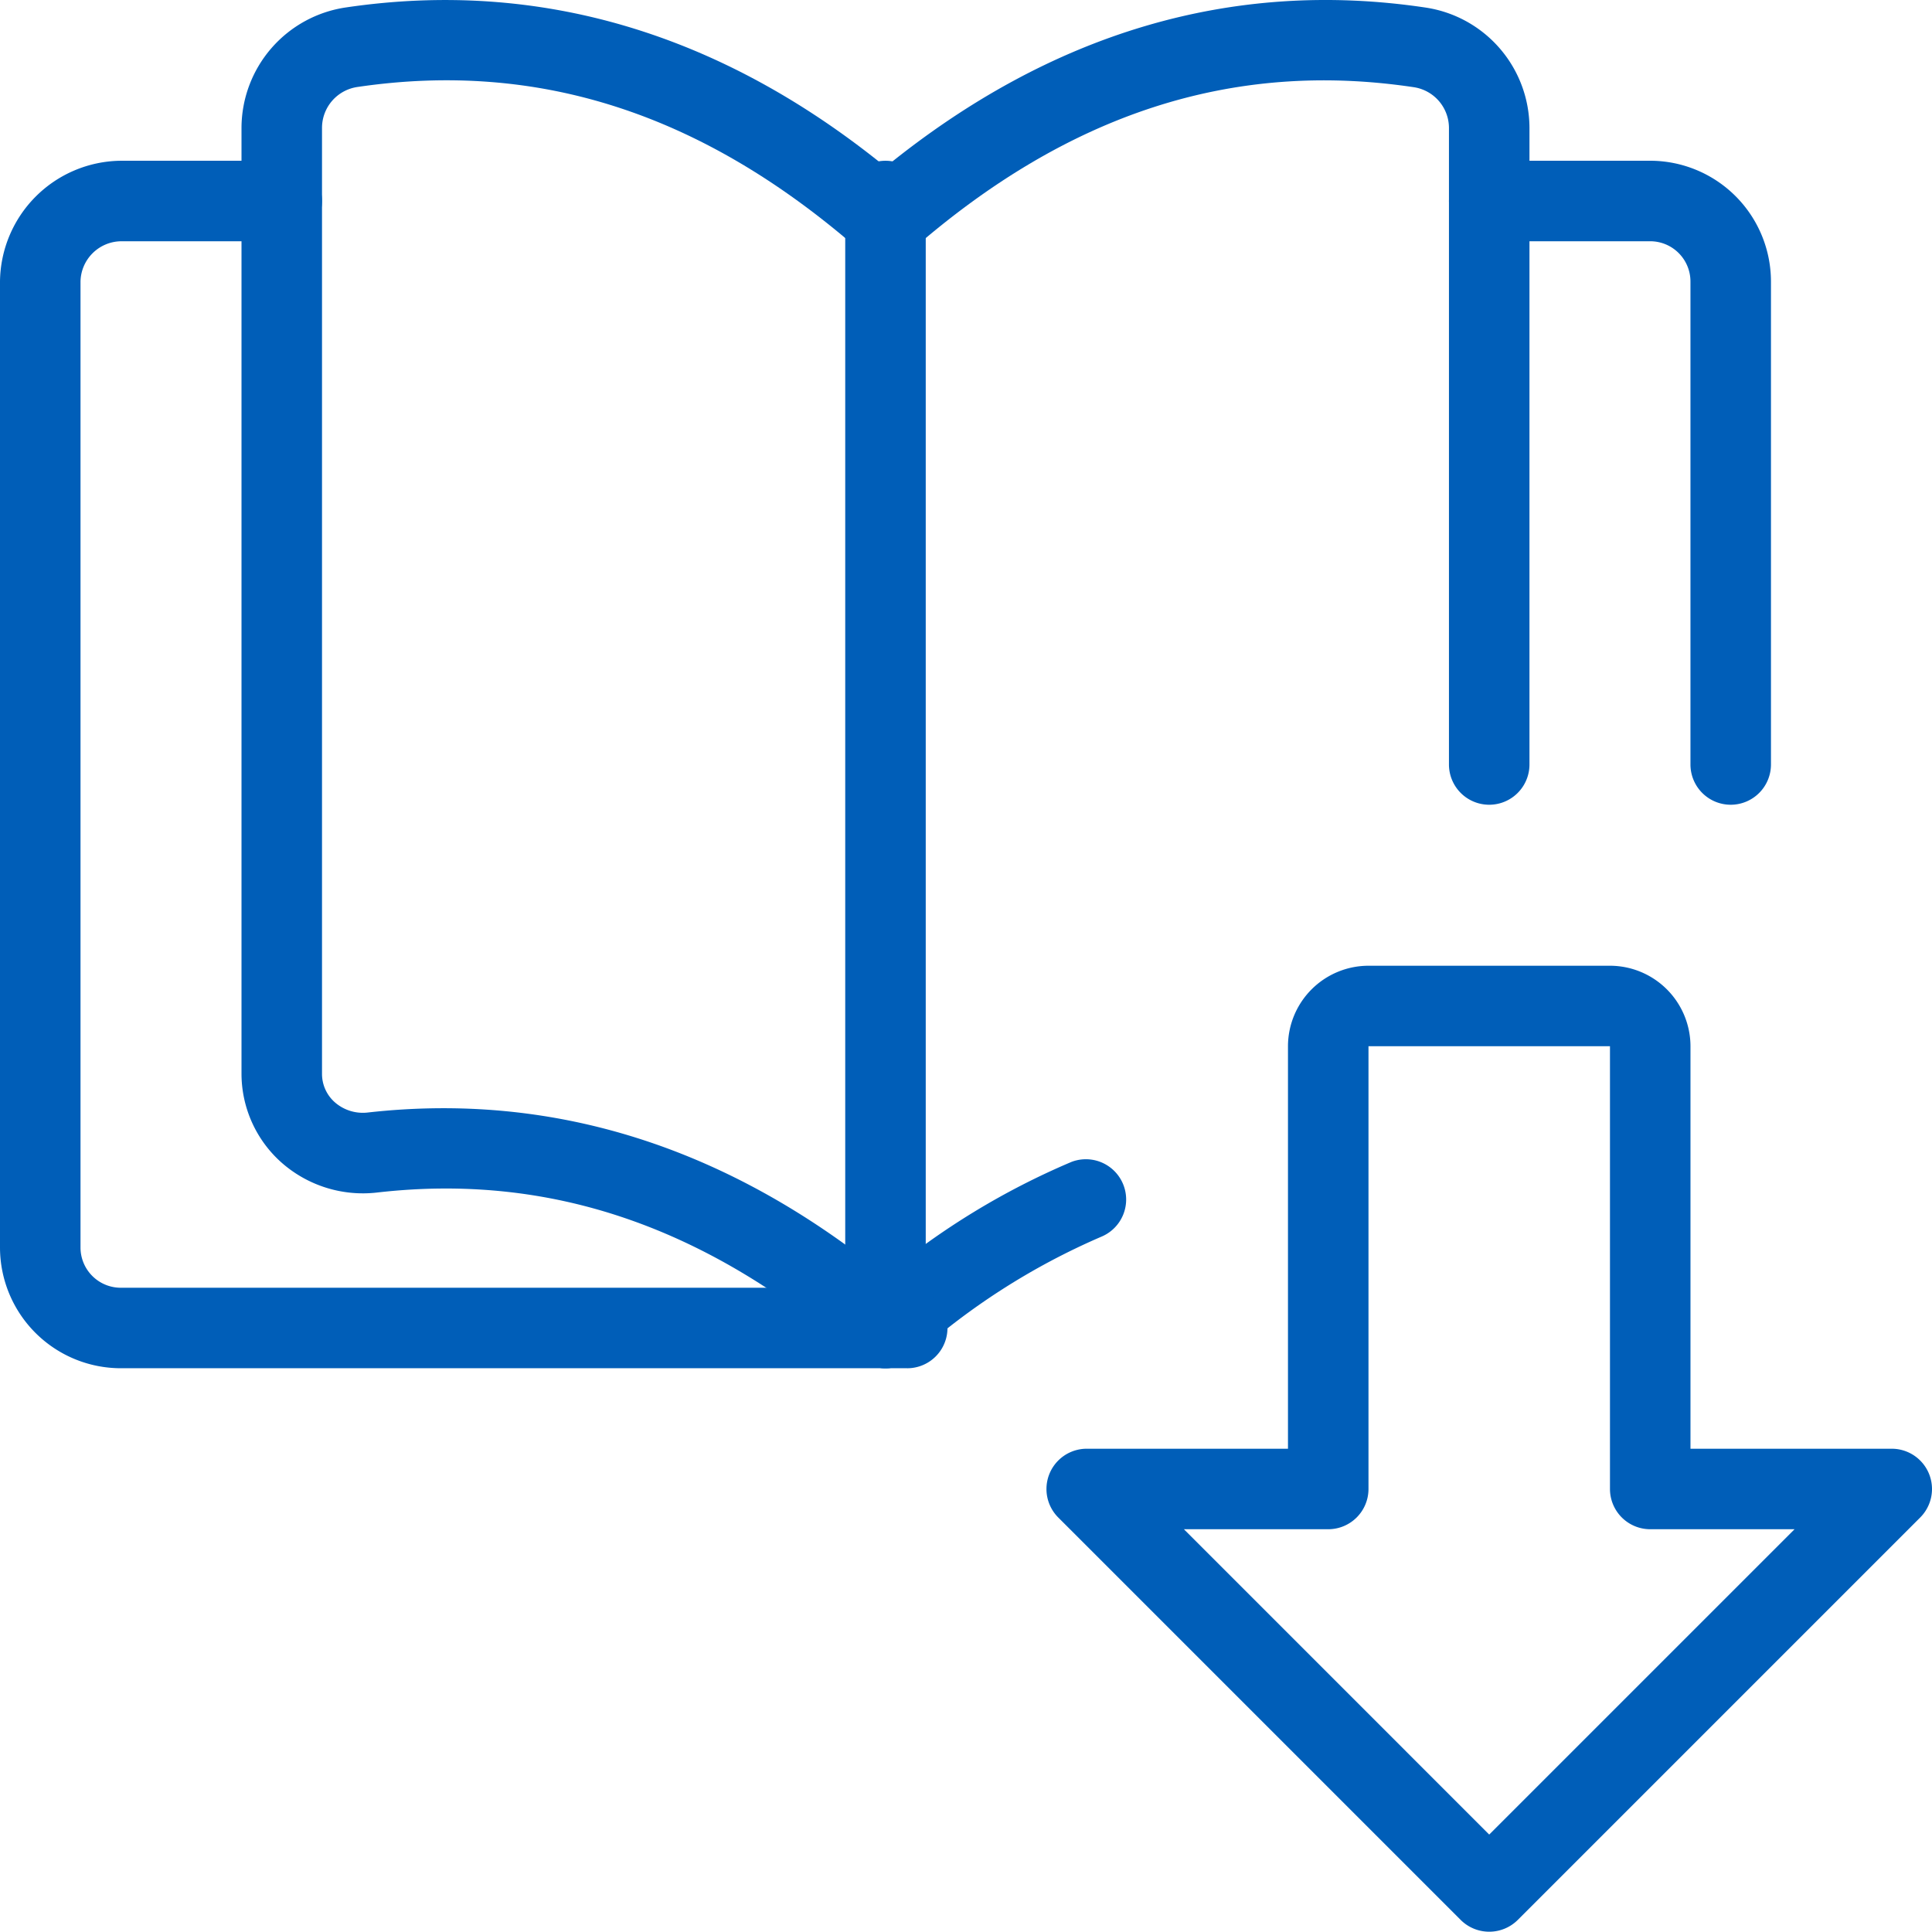
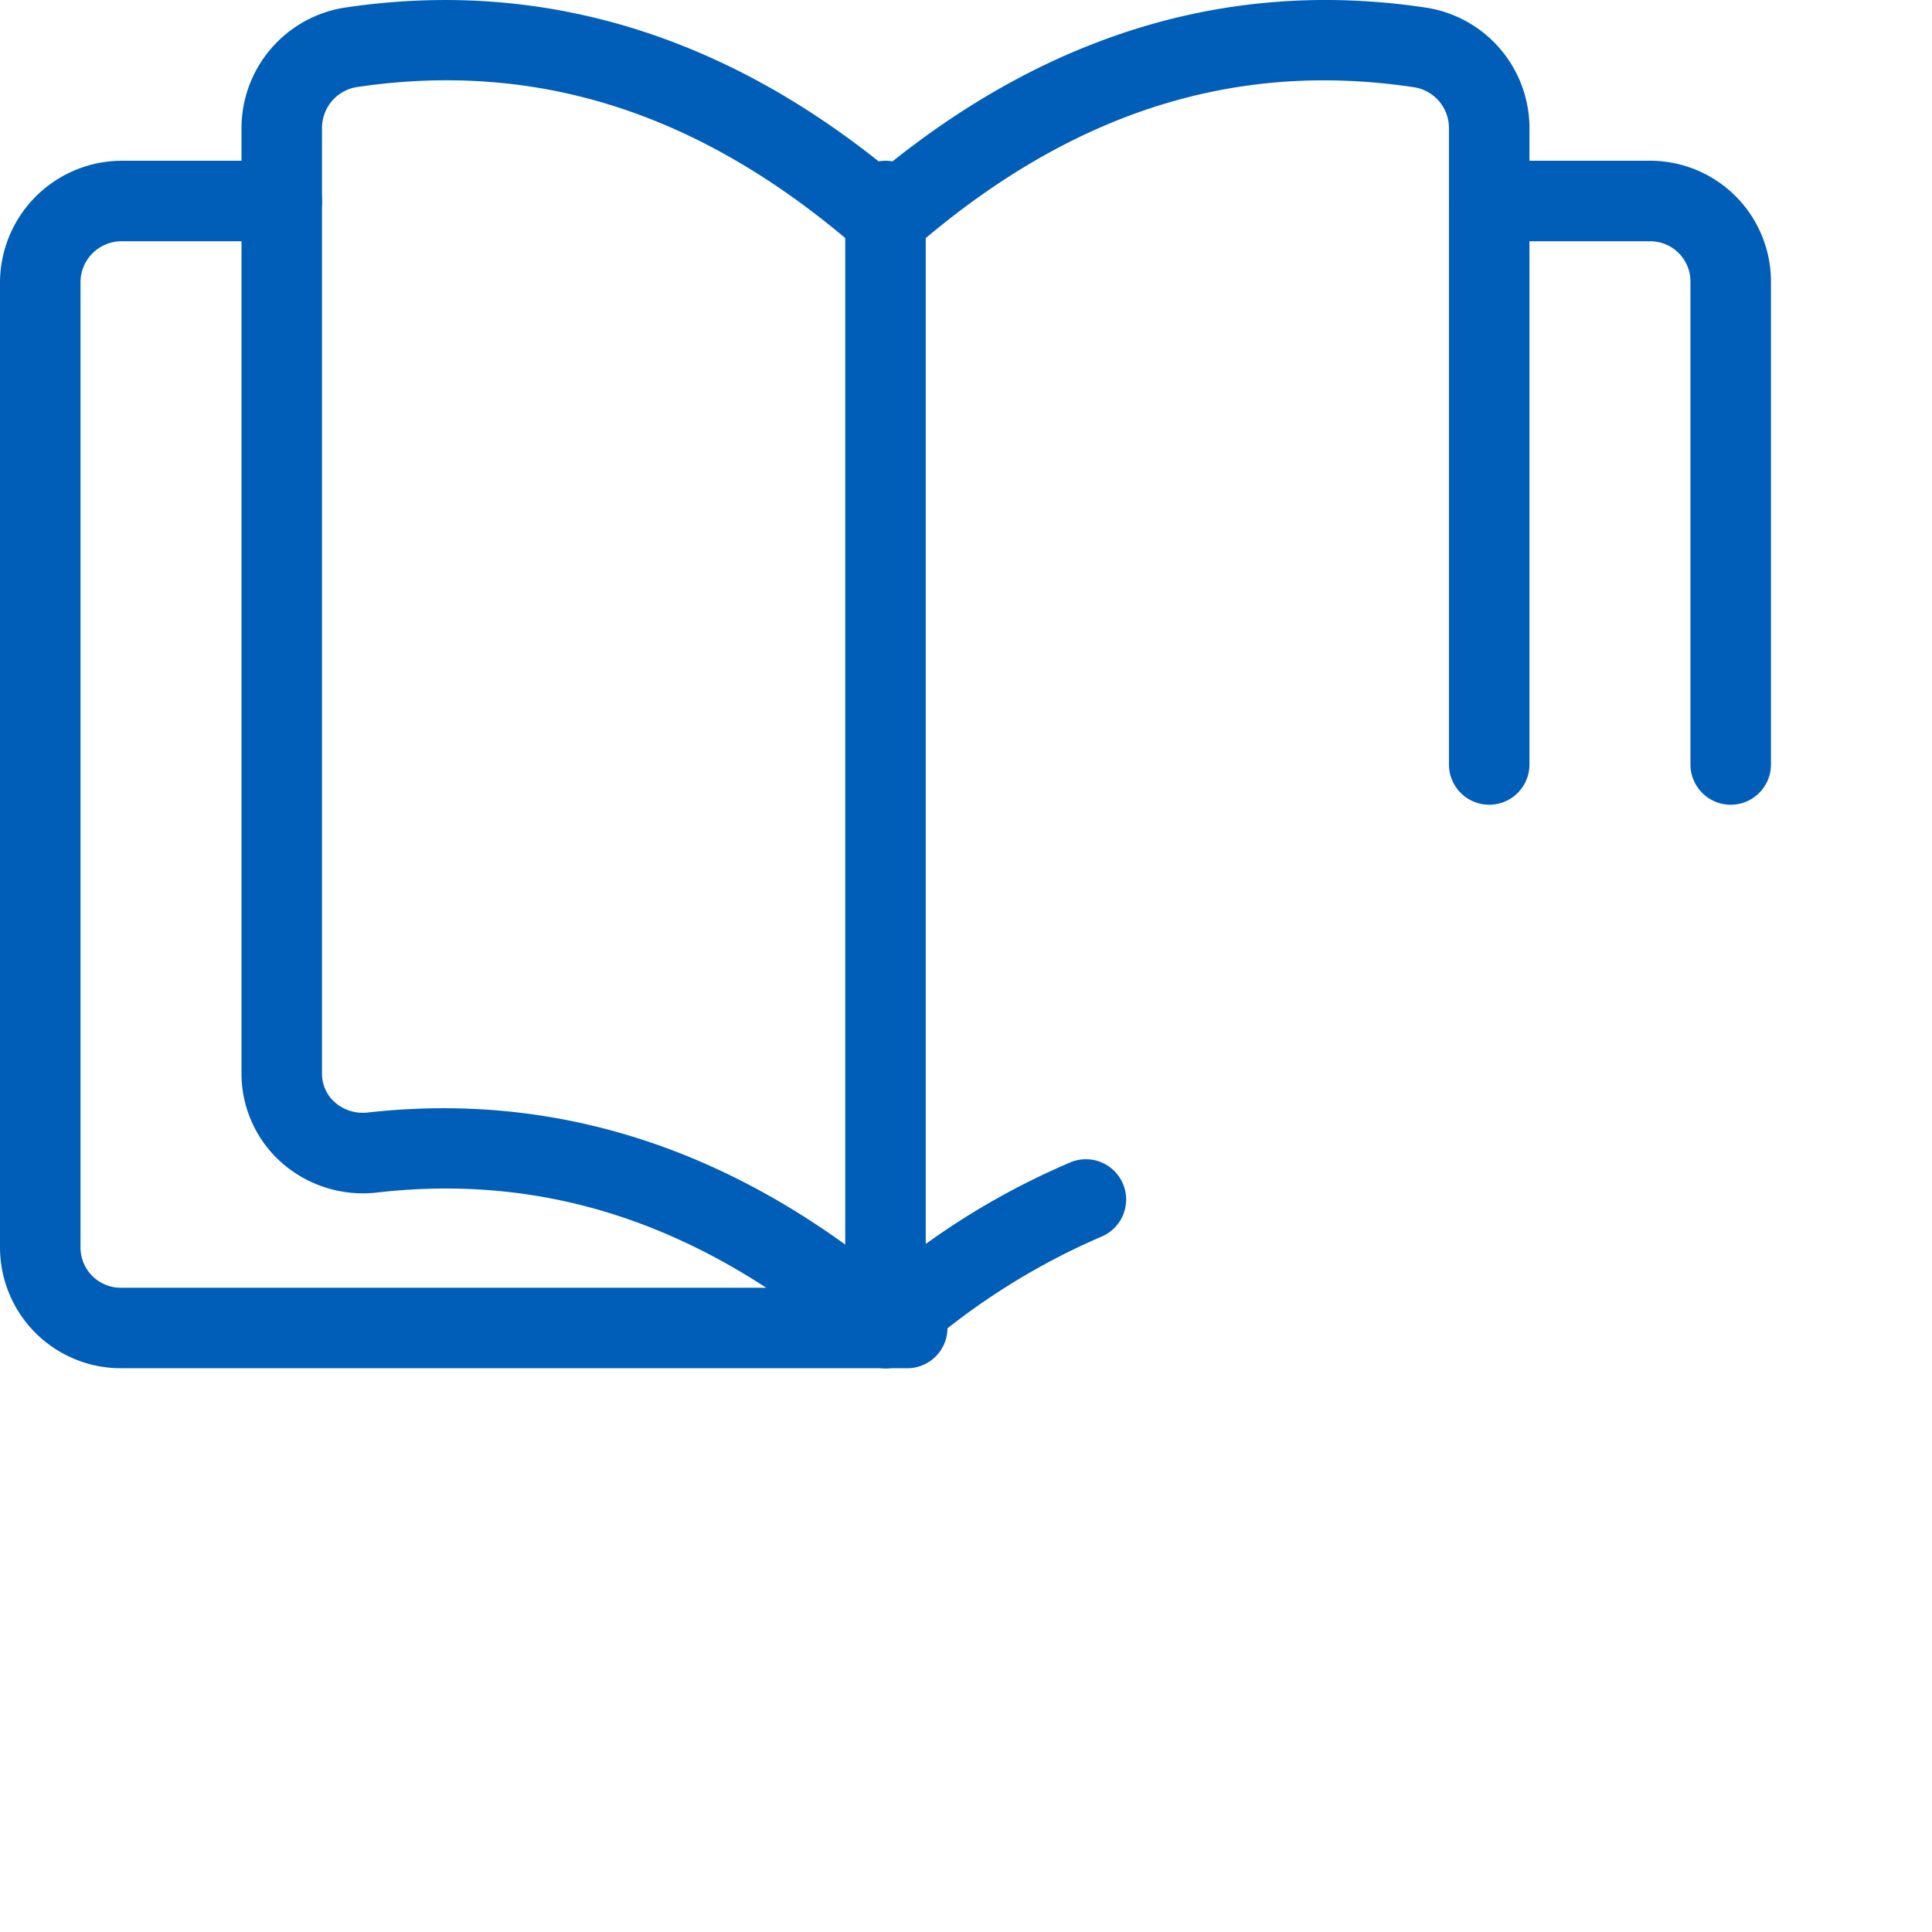
<svg xmlns="http://www.w3.org/2000/svg" width="99.927" height="99.912" viewBox="0 0 99.927 99.912">
  <g id="download_1_" data-name="download (1)" transform="translate(0 -0.003)">
-     <path id="Path_6022" data-name="Path 6022" d="M35.9,61.962a2.091,2.091,0,0,1-1.474-.608L13.609,40.537a2.084,2.084,0,0,1,1.474-3.556H25.492V16.164A4.17,4.17,0,0,1,29.656,12H42.146a4.17,4.17,0,0,1,4.164,4.164V36.981H56.719a2.084,2.084,0,0,1,1.474,3.556L37.375,61.355A2.091,2.091,0,0,1,35.9,61.962ZM20.109,41.145,35.9,56.937,51.693,41.145H44.228a2.083,2.083,0,0,1-2.082-2.082v-22.9H29.656v22.9a2.083,2.083,0,0,1-2.082,2.082Z" transform="translate(41.125 37.953)" fill="#005eb8" />
    <path id="Path_6023" data-name="Path 6023" d="M36.308,70.771a2.091,2.091,0,0,1-1.37-.512C27.157,63.468,19,60.653,10.02,61.682a6.36,6.36,0,0,1-4.955-1.553A6.153,6.153,0,0,1,3,55.532V6.611A6.315,6.315,0,0,1,8.413.386c9.943-1.466,19.327,1.295,27.9,8.252C44.877,1.685,54.253-1.092,64.216.39a6.308,6.308,0,0,1,5.4,6.22V39.544a2.082,2.082,0,0,1-4.164,0V6.611a2.136,2.136,0,0,0-1.832-2.1C54.249,3.113,45.76,5.874,37.678,12.927a2.082,2.082,0,0,1-2.735,0C26.857,5.874,18.384,3.122,9.008,4.5A2.14,2.14,0,0,0,7.164,6.611V55.532a1.958,1.958,0,0,0,.666,1.486,2.2,2.2,0,0,0,1.715.525C19.1,56.473,28.085,59.3,36.3,65.962A38.664,38.664,0,0,1,45.926,60.1a2.083,2.083,0,0,1,1.586,3.851,35.637,35.637,0,0,0-9.826,6.3,2.092,2.092,0,0,1-1.378.52Z" transform="translate(9.491 0)" fill="#005eb8" />
    <path id="Path_6024" data-name="Path 6024" d="M32.572,35.308a2.083,2.083,0,0,1-2.082-2.082V8.245a2.083,2.083,0,0,0-2.082-2.082H20.082a2.082,2.082,0,1,1,0-4.164h8.327a6.253,6.253,0,0,1,6.245,6.245V33.227A2.083,2.083,0,0,1,32.572,35.308Z" transform="translate(56.944 6.318)" fill="#005eb8" />
    <path id="Path_6025" data-name="Path 6025" d="M46.923,64.453H6.245A6.253,6.253,0,0,1,0,58.208V8.245A6.316,6.316,0,0,1,6.208,2h8.365a2.082,2.082,0,0,1,0,4.164H6.245A2.124,2.124,0,0,0,4.164,8.245V58.208A2.083,2.083,0,0,0,6.245,60.29H46.923a2.082,2.082,0,0,1,0,4.164Z" transform="translate(0 6.318)" fill="#005eb8" />
    <path id="Path_6026" data-name="Path 6026" d="M12.582,64.453A2.083,2.083,0,0,1,10.5,62.371V4.082a2.082,2.082,0,0,1,4.164,0v58.29A2.083,2.083,0,0,1,12.582,64.453Z" transform="translate(33.217 6.318)" fill="#005eb8" />
  </g>
</svg>